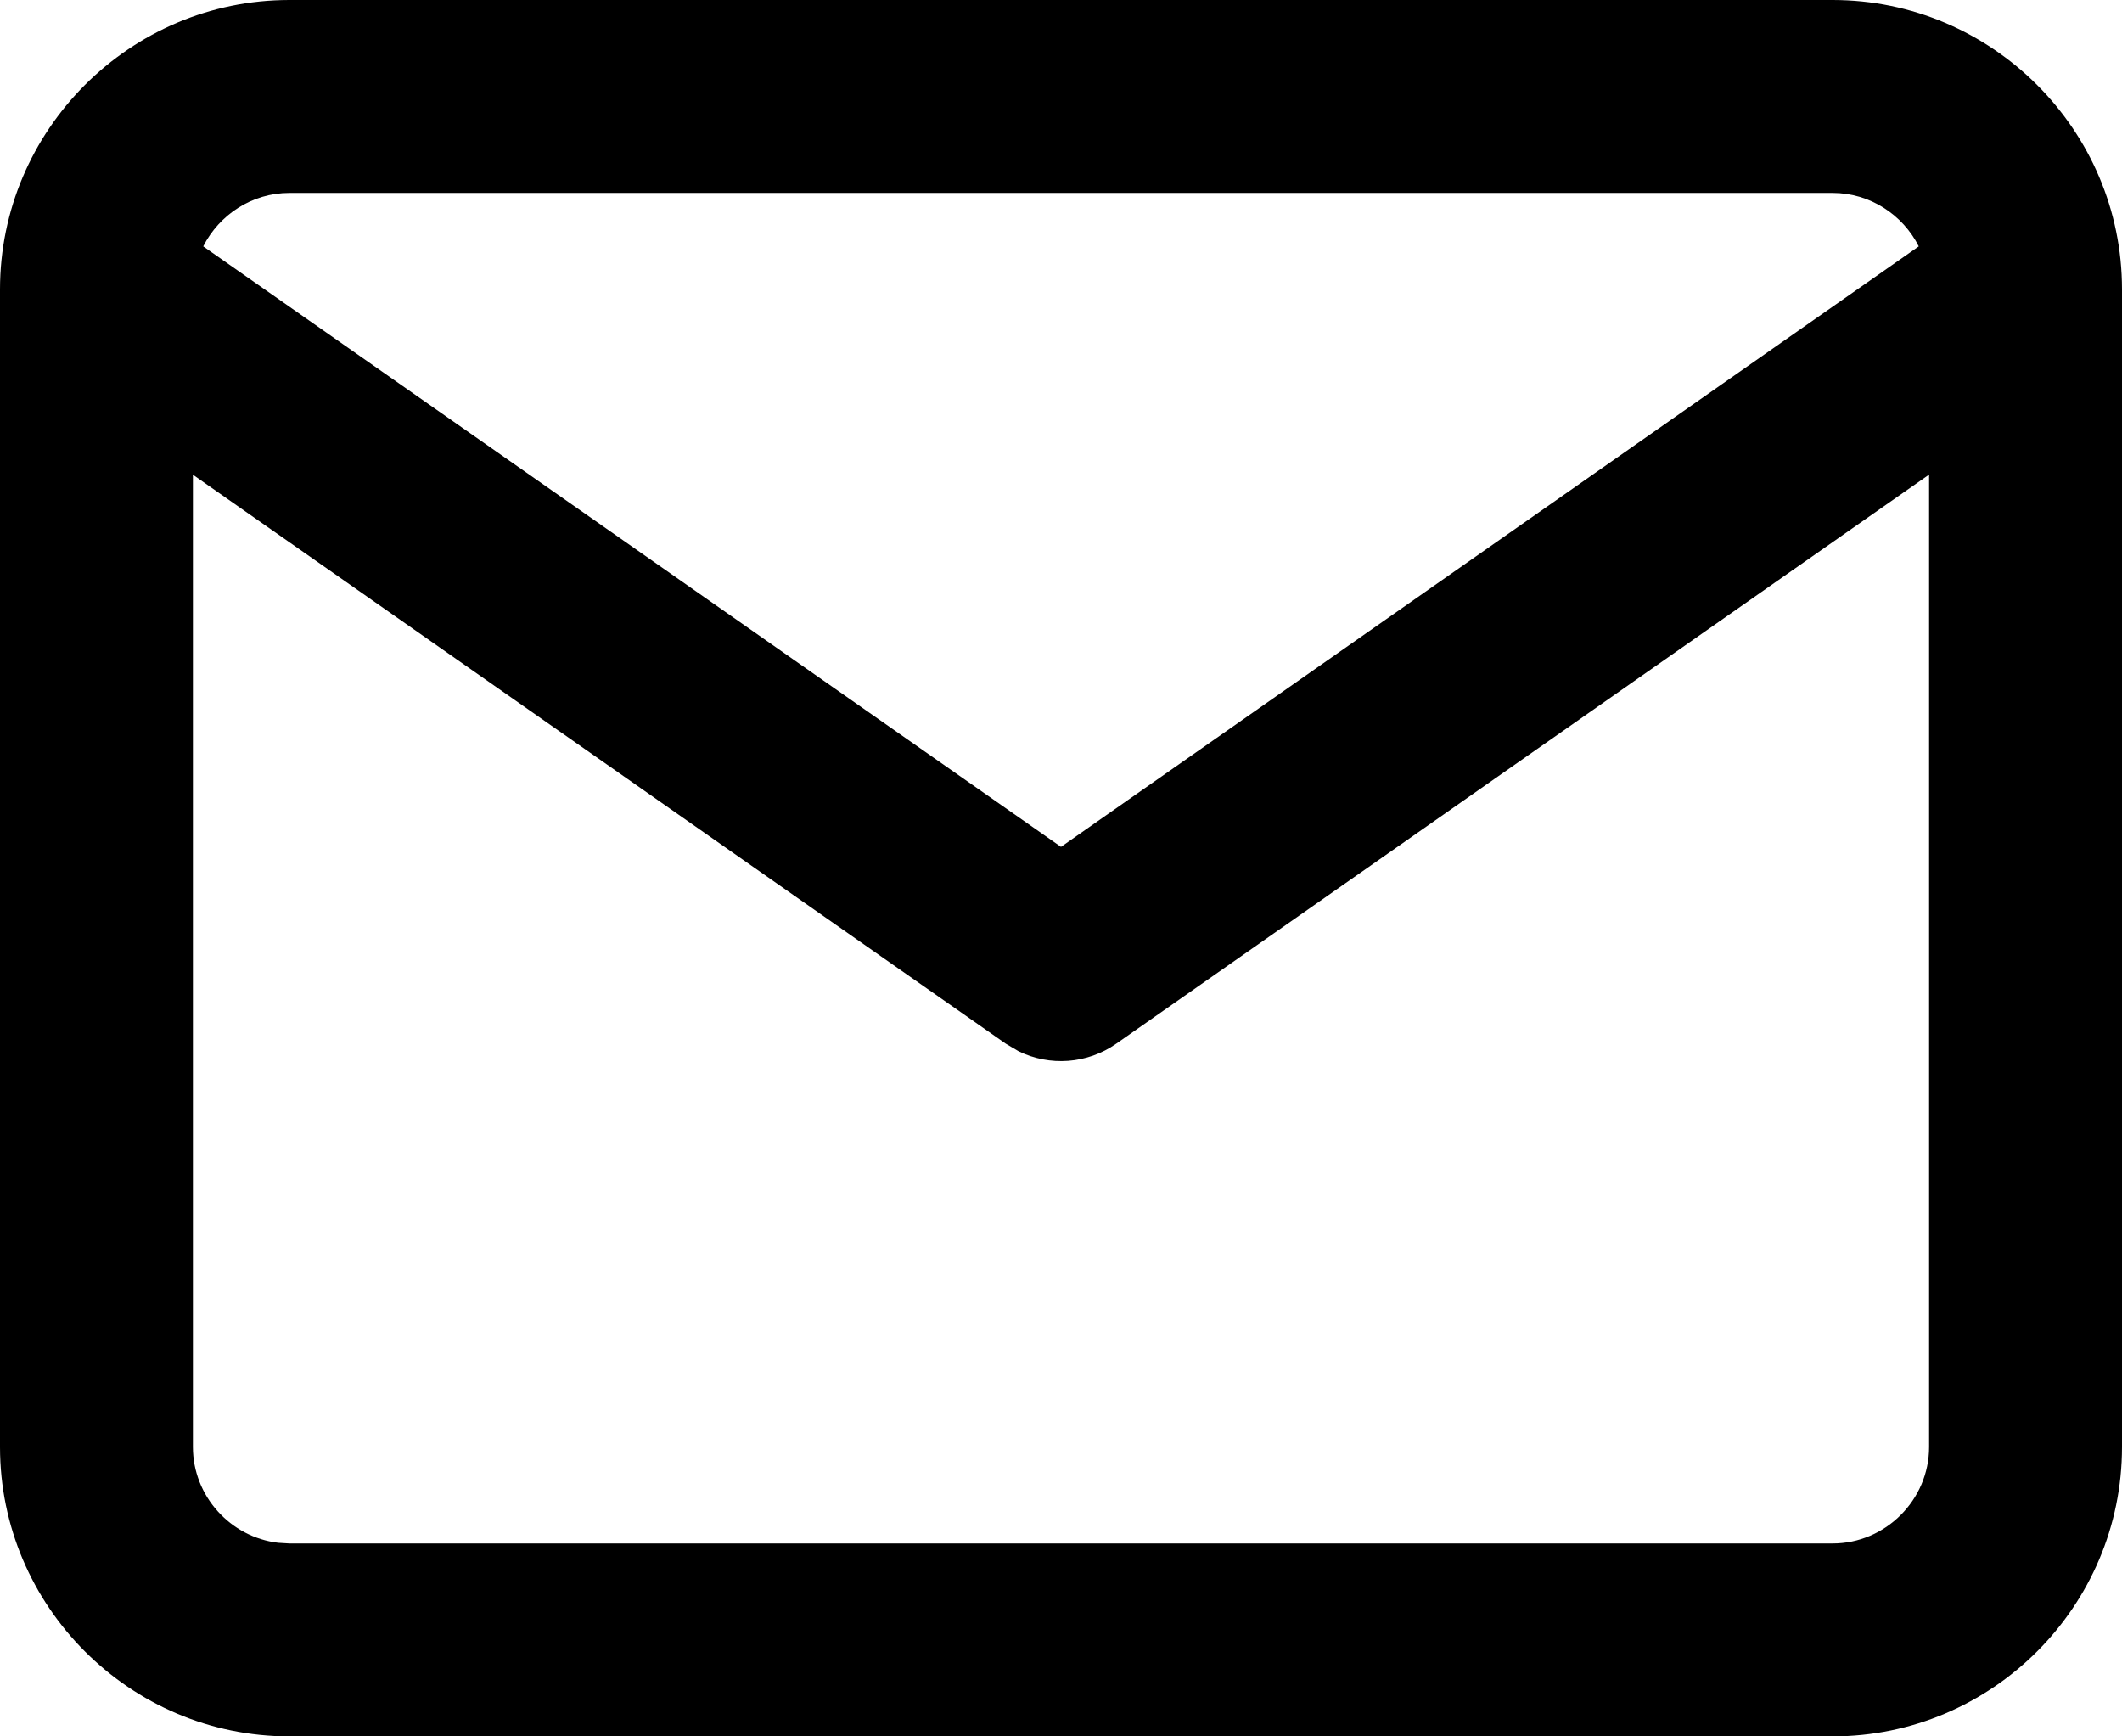
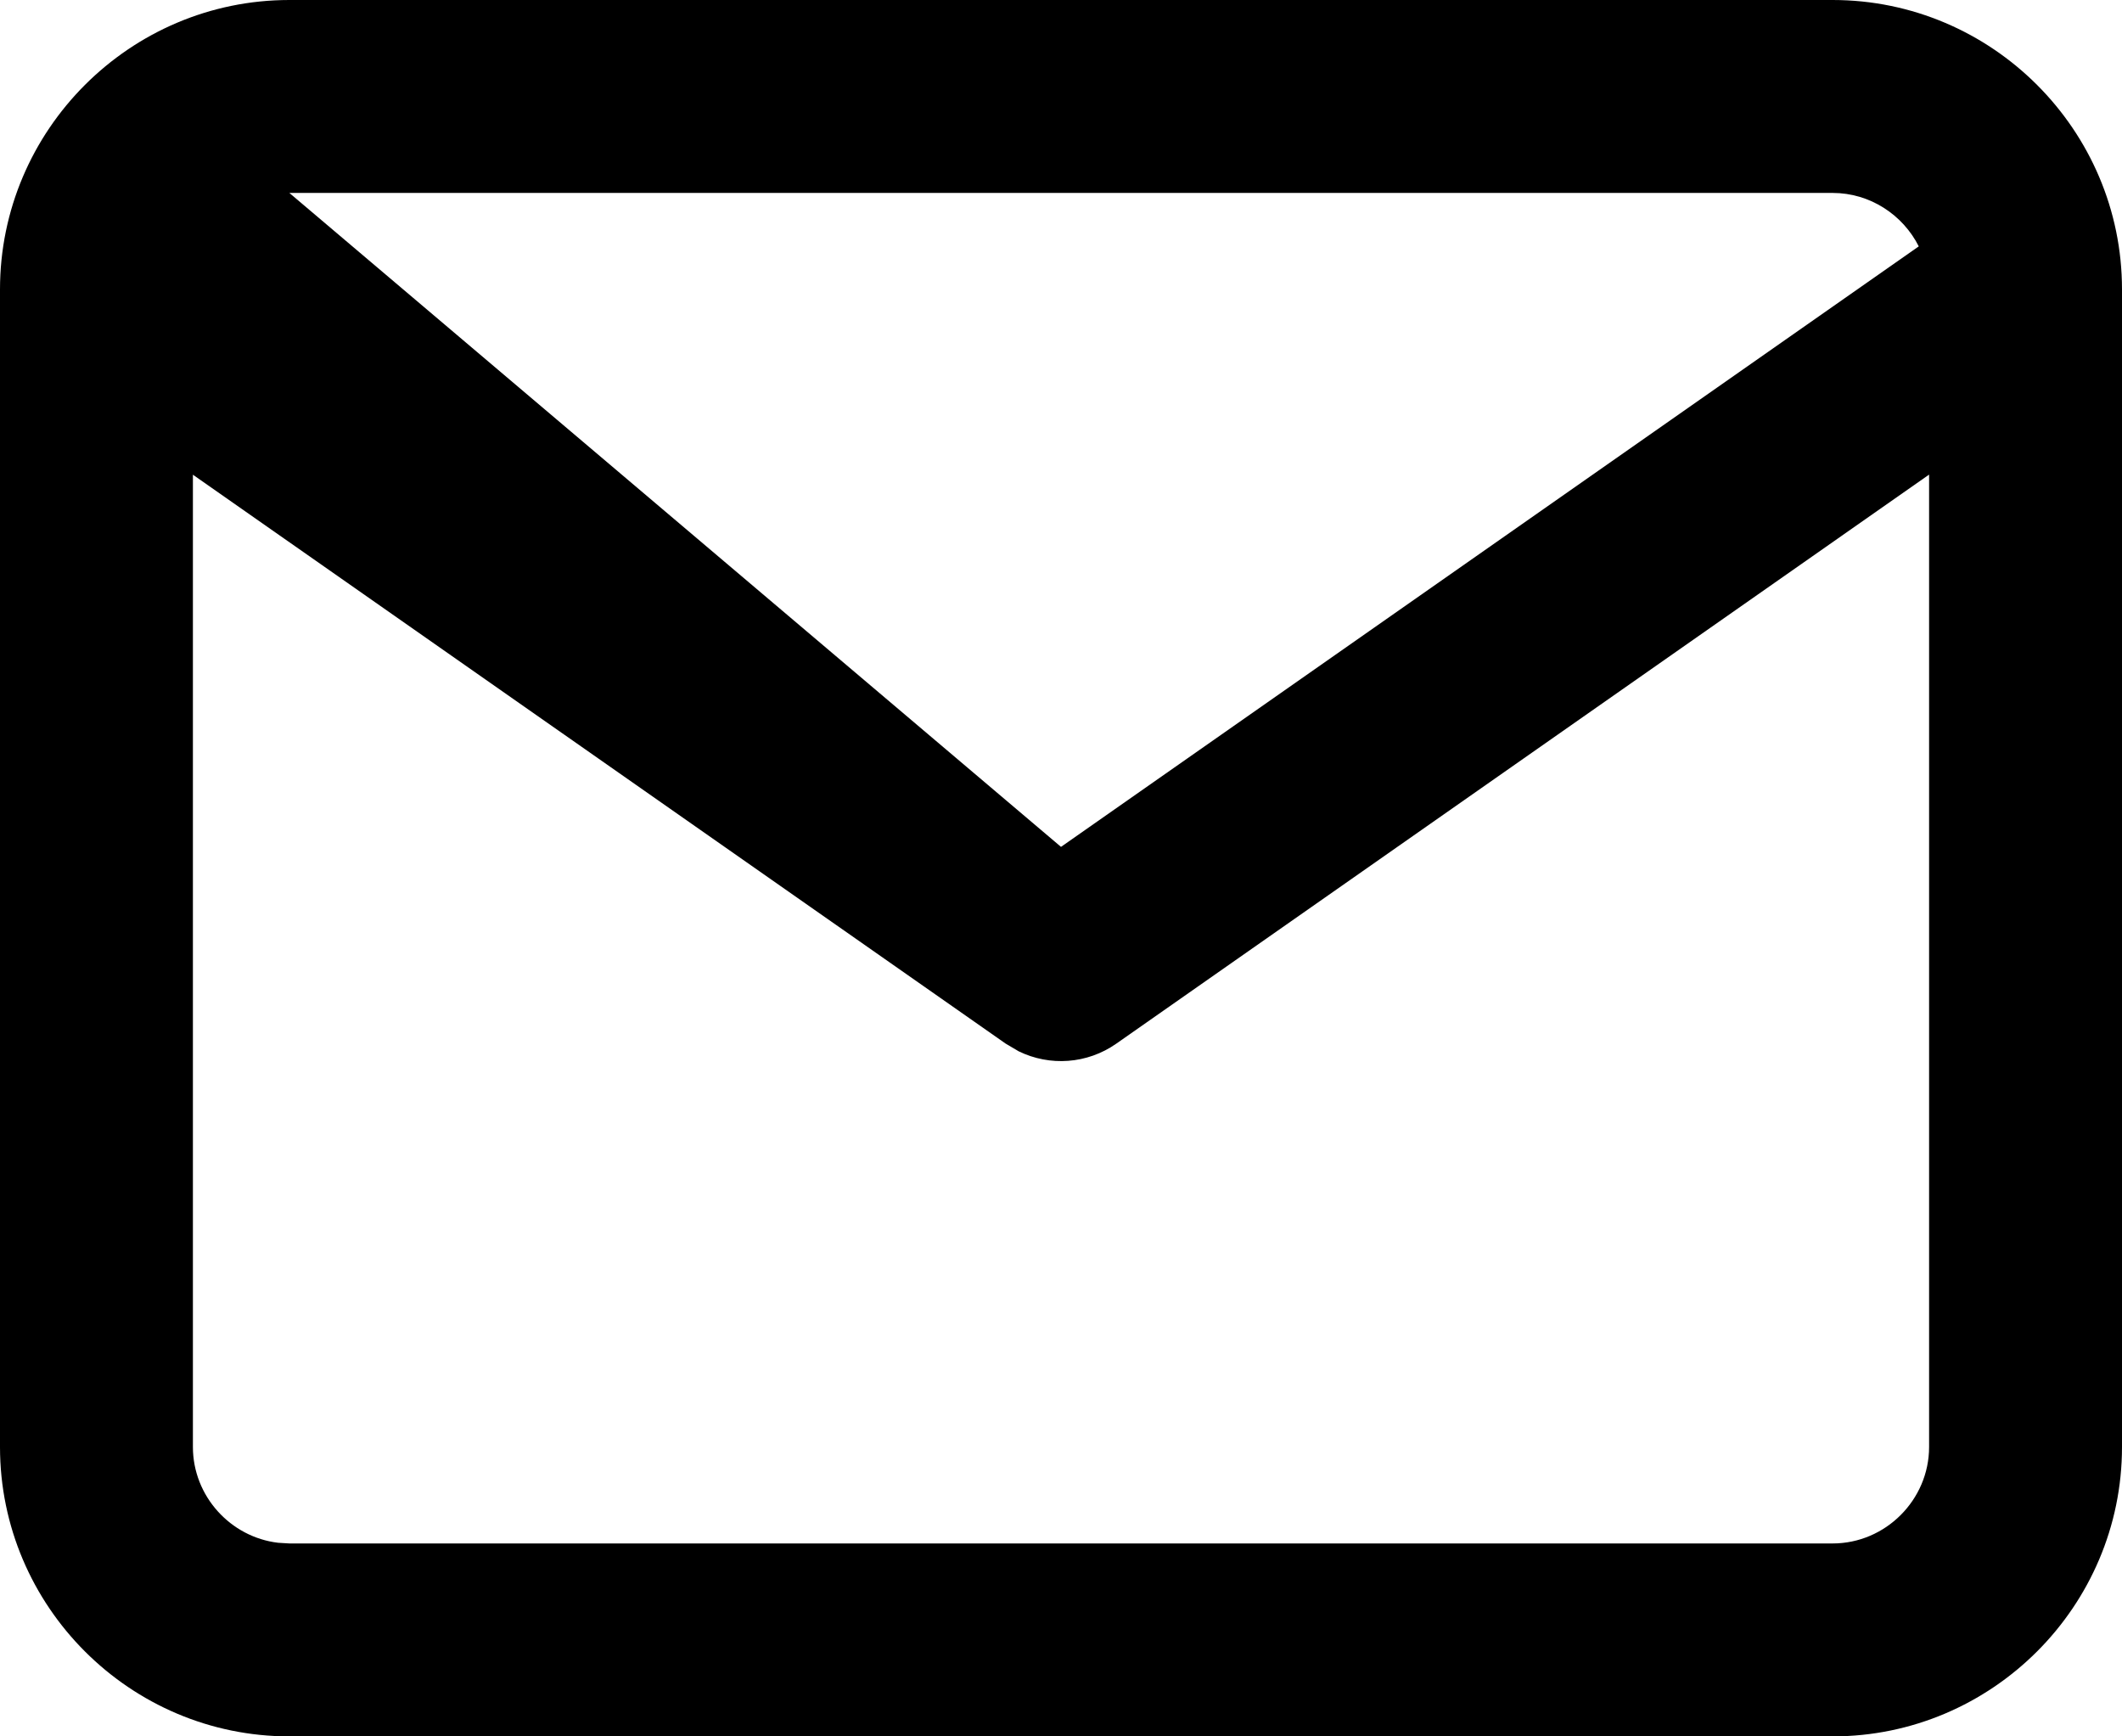
<svg xmlns="http://www.w3.org/2000/svg" width="22px" height="18px" viewBox="0 0 22 18" version="1.1">
  <title>Combined Shape</title>
  <g id="Page-1" stroke="none" stroke-width="1" fill="none" fill-rule="evenodd">
    <g id="MC-A" transform="translate(-490, -4758)" fill="#000000" fill-rule="nonzero">
      <g id="Group-21" transform="translate(0, 3562)">
-         <path d="M509,1196 C510.652,1196 512,1197.348 512,1199 L512,1199 L512,1211 C512,1212.652 510.652,1214 509,1214 L509,1214 L493,1214 C491.348,1214 490,1212.652 490,1211 L490,1211 L490,1199 C490,1197.348 491.348,1196 493,1196 L493,1196 Z M510,1200.92 L501.573,1206.819 C501.272,1207.03 500.884,1207.056 500.561,1206.898 L500.427,1206.819 L492,1200.921 L492,1211 C492,1211.509 492.39,1211.935 492.884,1211.993 L493,1212 L509,1212 C509.548,1212 510,1211.548 510,1211 L510,1211 L510,1200.92 Z M509,1198 L493,1198 C492.612,1198 492.272,1198.227 492.107,1198.554 L501,1204.779 L509.893,1198.554 C509.728,1198.227 509.388,1198 509,1198 L509,1198 Z" id="Combined-Shape" />
+         <path d="M509,1196 C510.652,1196 512,1197.348 512,1199 L512,1199 L512,1211 C512,1212.652 510.652,1214 509,1214 L509,1214 L493,1214 C491.348,1214 490,1212.652 490,1211 L490,1211 L490,1199 C490,1197.348 491.348,1196 493,1196 L493,1196 Z M510,1200.92 L501.573,1206.819 C501.272,1207.03 500.884,1207.056 500.561,1206.898 L500.427,1206.819 L492,1200.921 L492,1211 C492,1211.509 492.39,1211.935 492.884,1211.993 L493,1212 L509,1212 C509.548,1212 510,1211.548 510,1211 L510,1211 L510,1200.92 Z M509,1198 L493,1198 L501,1204.779 L509.893,1198.554 C509.728,1198.227 509.388,1198 509,1198 L509,1198 Z" id="Combined-Shape" />
      </g>
    </g>
  </g>
</svg>